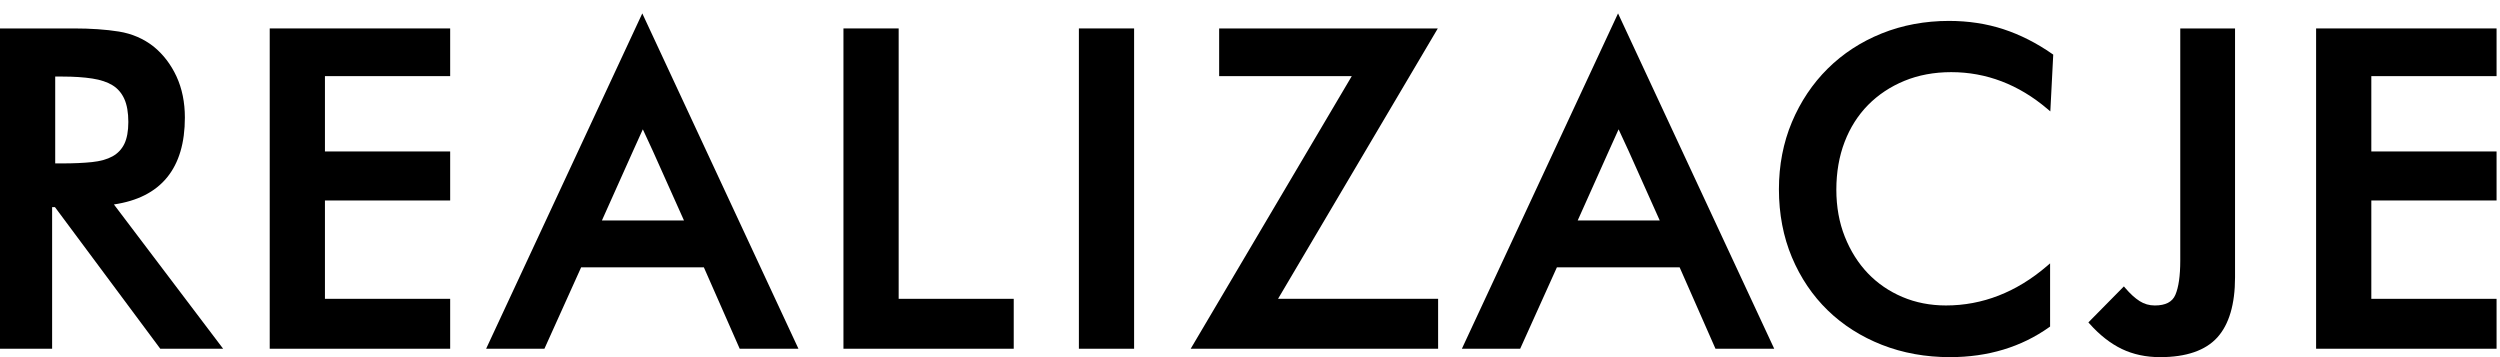
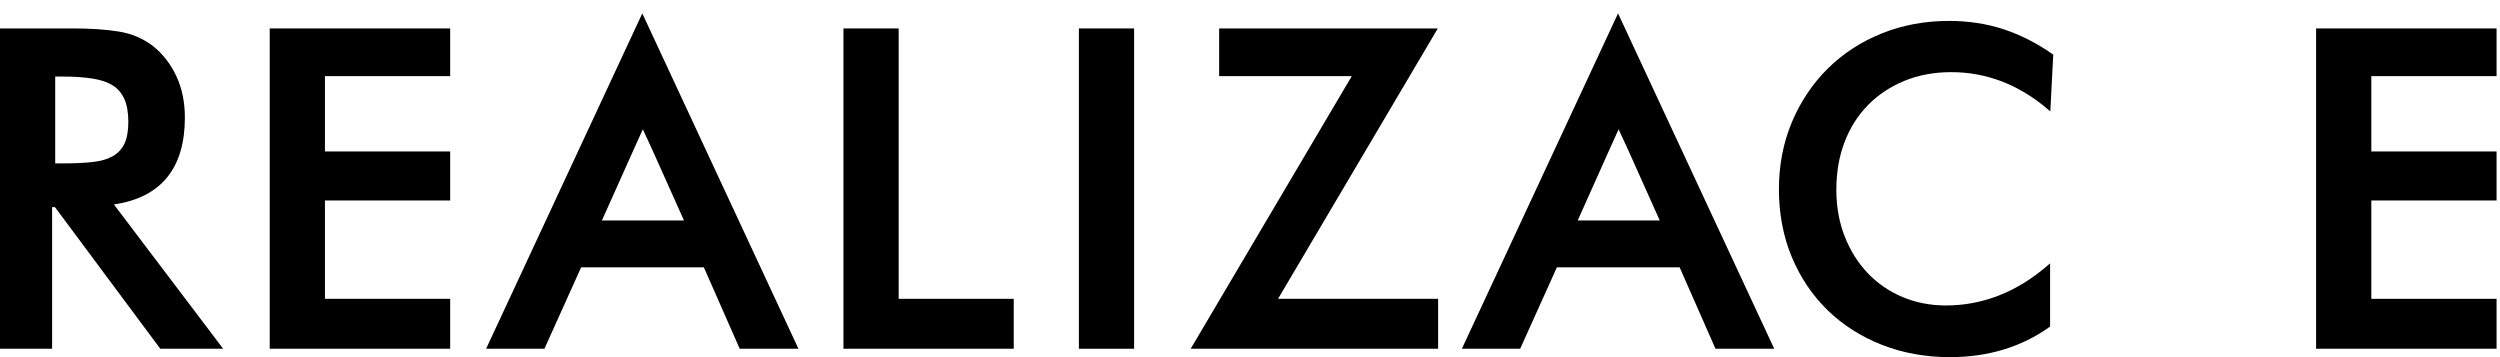
<svg xmlns="http://www.w3.org/2000/svg" version="1.1" x="0px" y="0px" width="322px" height="46px" viewBox="0 0 322 46" style="enable-background:new 0 0 322 46;" xml:space="preserve">
  <g id="Layer_1">
    <g id="Layer_12">
	</g>
    <g>
      <path d="M23.812,15.141c0-1.964-0.363-3.744-1.078-5.292    c-0.717-1.547-1.707-2.843-2.949-3.854c-1.283-1.01-2.789-1.659-4.477-1.932    C13.65,3.797,11.691,3.662,9.484,3.662H0v41.255h6.713V26.677H7.078l13.566,18.24    h8.096L14.672,26.333C20.738,25.443,23.812,21.68,23.812,15.141z M7.111,9.861h0.947    c1.461,0,2.752,0.086,3.838,0.255c1.061,0.163,1.939,0.458,2.613,0.876    c0.656,0.409,1.162,0.996,1.5,1.743c0.346,0.763,0.52,1.764,0.52,2.976    c0,1.172-0.174,2.123-0.516,2.826c-0.336,0.689-0.848,1.228-1.521,1.601    c-0.688,0.38-1.576,0.629-2.641,0.739c-1.086,0.113-2.361,0.17-3.793,0.17    H7.111V9.861z" />
      <polygon points="34.74,44.917 57.982,44.917 57.982,38.488 41.852,38.488     41.852,25.822 57.982,25.822 57.982,19.508 41.852,19.508 41.852,9.805     57.982,9.805 57.982,3.662 34.74,3.662   " />
      <path d="M74.852,34.43H90.656l4.617,10.487h7.566L82.727,1.725L62.613,44.917h7.508    L74.852,34.43z M81.531,19.458l1.266-2.802l1.297,2.806l4.004,8.938H77.525    L81.531,19.458z" />
      <path d="M200.529,34.43h15.807l4.617,10.487h7.566L208.404,1.725l-20.113,43.192    h7.508L200.529,34.43z M207.211,19.458l1.264-2.802l1.299,2.806l4.002,8.938    h-10.57L207.211,19.458z" />
      <polygon points="108.637,3.662 108.637,44.917 130.568,44.917 130.568,38.488     115.748,38.488 115.748,3.662   " />
      <rect x="138.961" y="3.662" width="7.111" height="41.255" />
      <polygon points="185.229,44.917 185.229,38.488 164.611,38.488 185.189,3.662     157.027,3.662 157.027,9.805 174.109,9.805 153.361,44.917   " />
      <path d="M235.412,8.836c-1.953,1.935-3.506,4.253-4.615,6.893    C229.688,18.366,229.125,21.275,229.125,24.375c0,3.174,0.562,6.122,1.672,8.761    c1.109,2.641,2.662,4.941,4.617,6.838c1.953,1.896,4.301,3.39,6.979,4.441    C245.068,45.467,248.016,46,251.148,46c4.895,0,9.201-1.301,12.799-3.866l0.105-0.074    v-8.14l-0.412,0.354c-3.926,3.363-8.301,5.069-13.006,5.069    c-2.01,0-3.895-0.367-5.602-1.092c-1.709-0.725-3.207-1.75-4.449-3.049    c-1.244-1.3-2.242-2.884-2.969-4.708c-0.727-1.822-1.094-3.861-1.094-6.062    c0-2.241,0.359-4.311,1.066-6.152c0.705-1.841,1.723-3.441,3.021-4.759    c1.303-1.319,2.875-2.365,4.678-3.107c1.805-0.745,3.836-1.122,6.033-1.122    c4.516,0,8.68,1.591,12.377,4.729l0.387,0.327l0.375-7.312L264.344,6.956    c-2.021-1.412-4.145-2.487-6.307-3.196c-2.164-0.708-4.521-1.067-7.002-1.067    c-3.094,0-6.012,0.543-8.672,1.615C239.703,5.379,237.365,6.902,235.412,8.836z" />
-       <path d="M273.293,44.949C274.746,45.646,276.402,46,278.219,46    c3.363,0,5.842-0.853,7.367-2.533c1.518-1.674,2.287-4.281,2.287-7.749V3.662    h-7.055v29.89c0,1.968-0.213,3.459-0.635,4.432    c-0.396,0.915-1.264,1.36-2.648,1.36c-0.709,0-1.363-0.188-1.947-0.56    c-0.604-0.384-1.227-0.952-1.854-1.689l-0.176-0.208l-4.574,4.637l0.156,0.176    C270.445,43.16,271.844,44.253,273.293,44.949z" />
      <polygon points="321.557,38.489 305.426,38.489 305.426,25.821 321.557,25.821     321.557,19.508 305.426,19.508 305.426,9.806 321.557,9.806 321.557,3.662     298.314,3.662 298.314,44.917 321.557,44.917   " />
    </g>
  </g>
  <g id="Layer_15">
</g>
  <g id="Layer_14">
</g>
  <g id="Layer_13">
</g>
  <g id="Layer_3">
</g>
  <g id="Layer_2">
</g>
  <g id="Layer_4">
</g>
  <g id="Layer_5">
</g>
  <g id="Layer_6">
</g>
  <g id="Layer_7">
</g>
  <g id="Layer_8">
</g>
  <g id="Layer_9">
</g>
  <g id="Layer_10">
</g>
  <g id="Layer_11">
</g>
</svg>